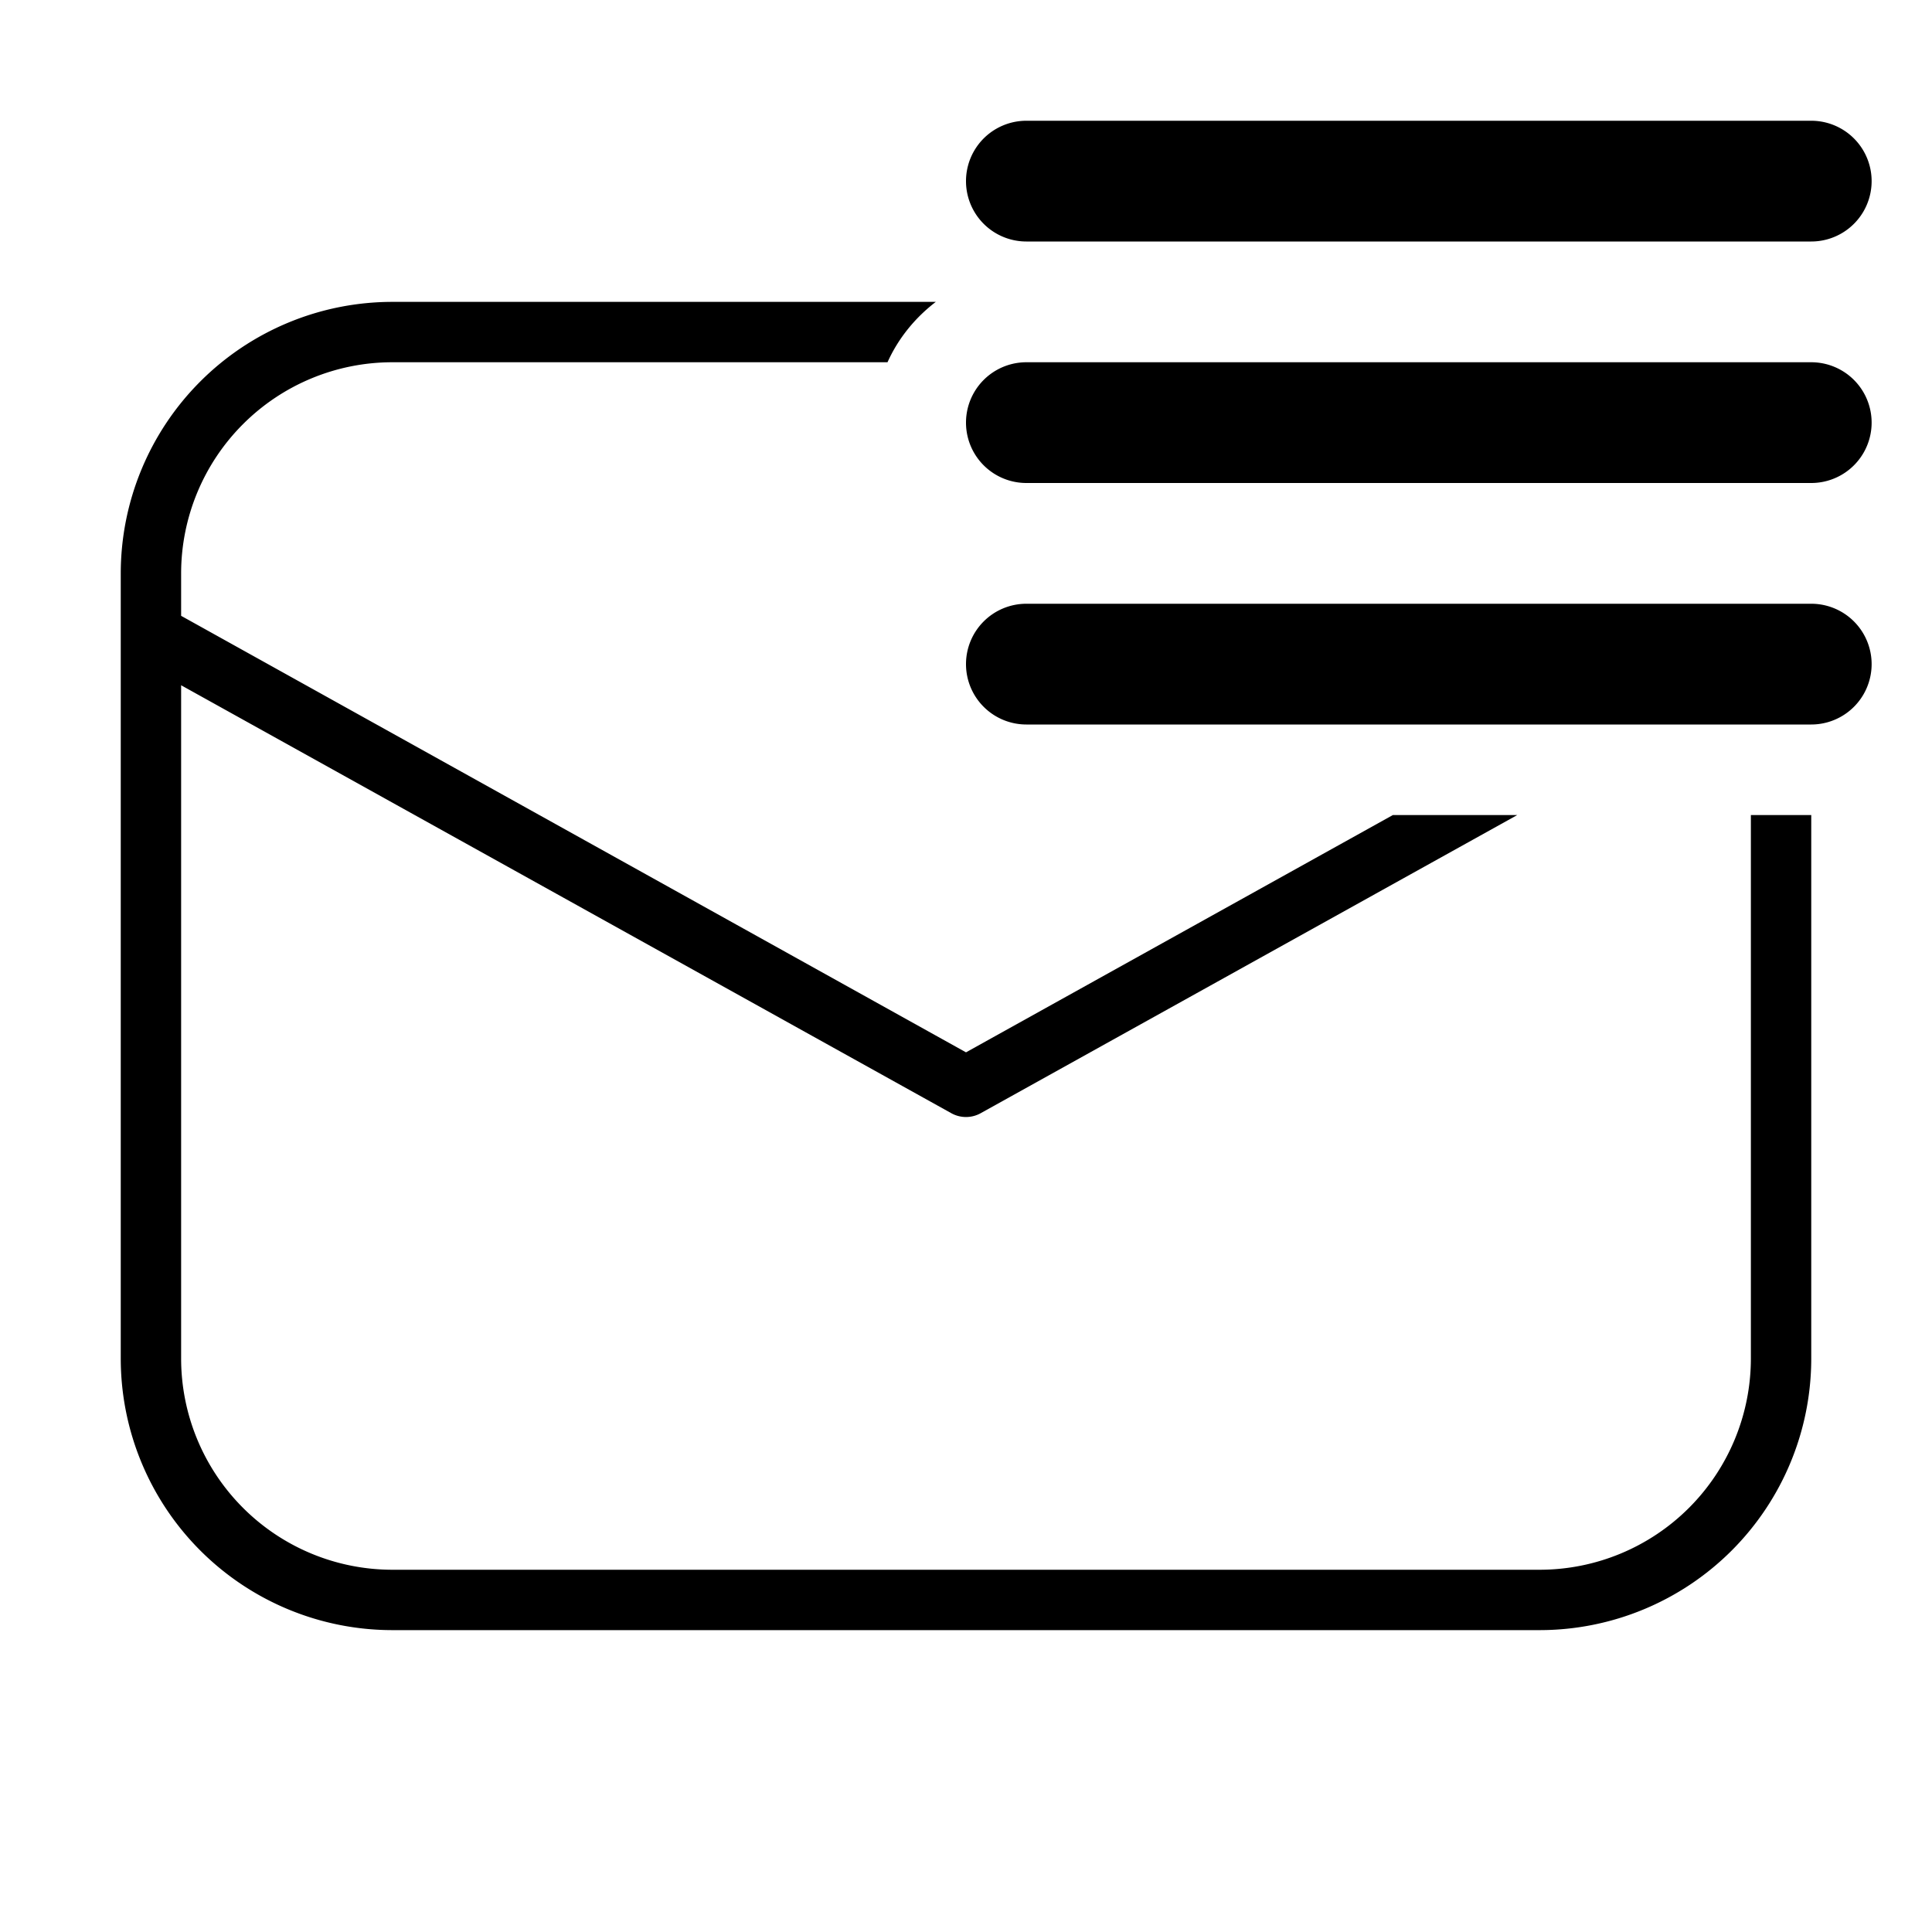
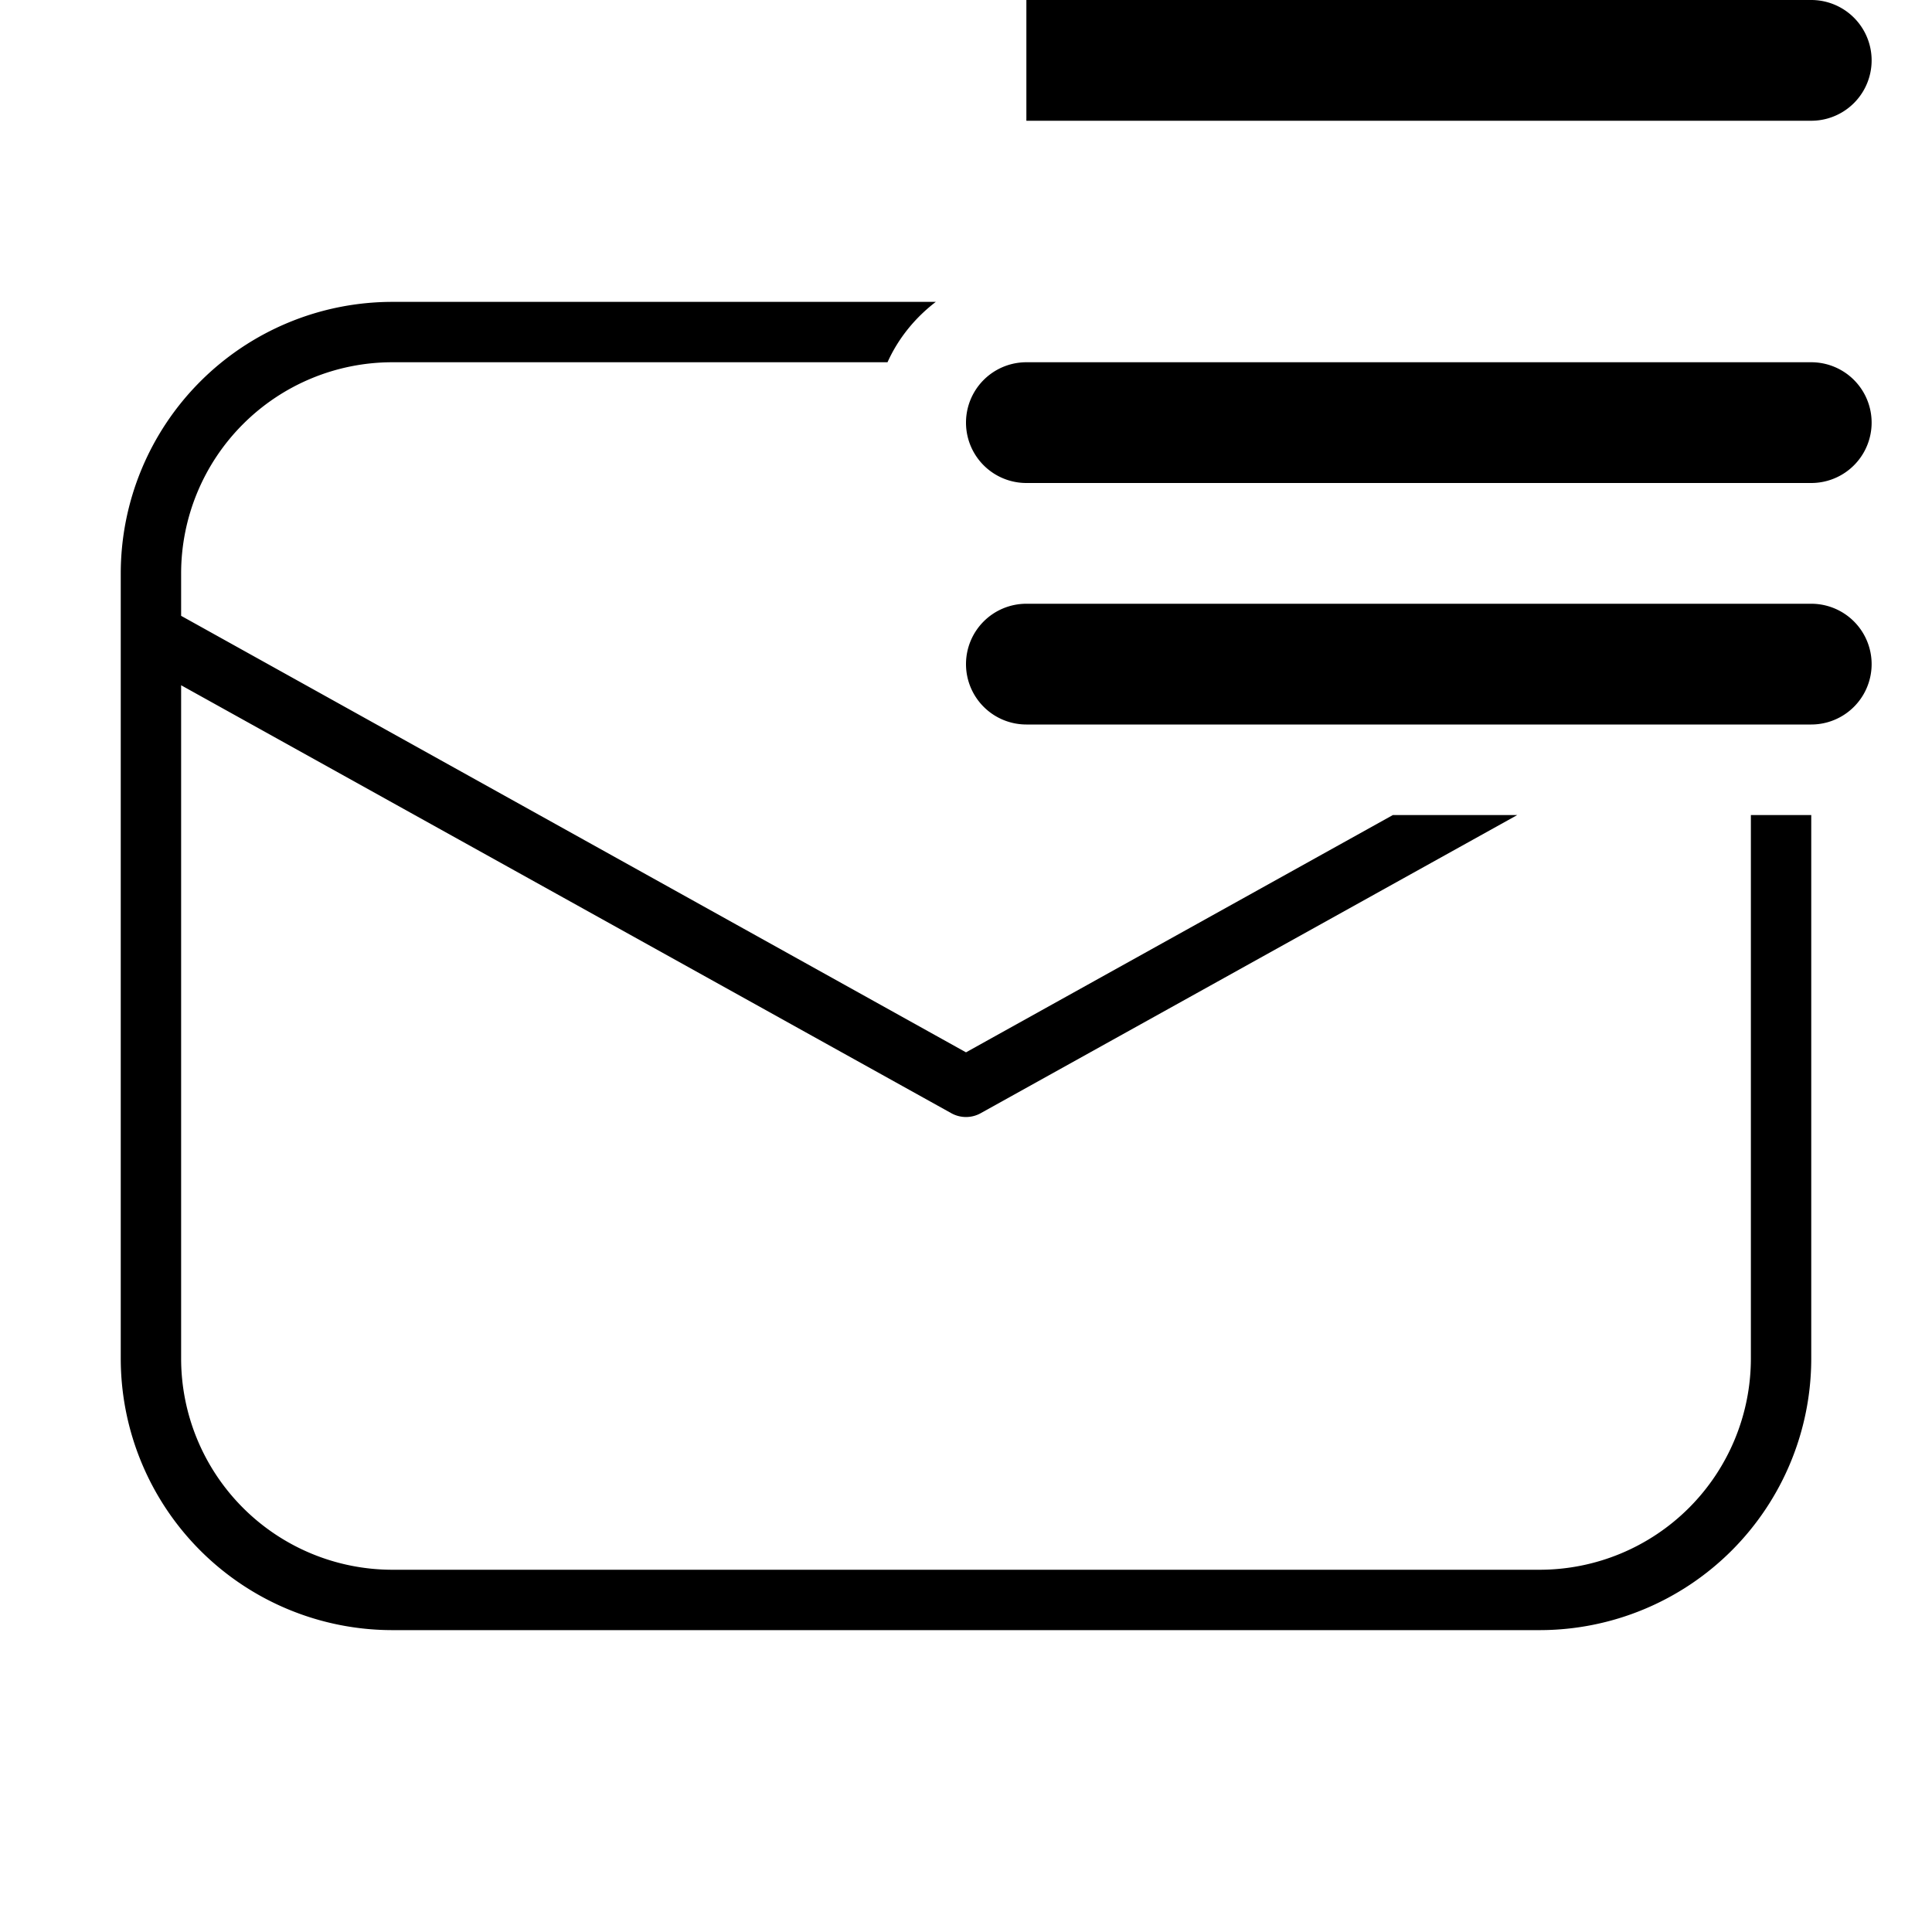
<svg xmlns="http://www.w3.org/2000/svg" width="32" height="32" viewBox="0 0 32 32">
-   <path d="M17 2a1 1 0 1 0 0 2h13a1 1 0 1 0 0-2H17Zm0 4a1 1 0 1 0 0 2h13a1 1 0 1 0 0-2H17Zm-1 5a1 1 0 0 1 1-1h13a1 1 0 1 1 0 2H17a1 1 0 0 1-1-1ZM6.5 5h9c-.34.26-.62.6-.8 1H6.5A3.5 3.5 0 0 0 3 9.5v.7l13 7.23 7.07-3.93h2.06l-8.89 4.94a.5.5 0 0 1-.48 0L3 11.35V22.5A3.5 3.5 0 0 0 6.5 26h19a3.5 3.5 0 0 0 3.5-3.5v-9h1v9a4.5 4.5 0 0 1-4.5 4.5h-19A4.5 4.5 0 0 1 2 22.5v-13A4.5 4.5 0 0 1 6.5 5Z" />
+   <path d="M17 2h13a1 1 0 1 0 0-2H17Zm0 4a1 1 0 1 0 0 2h13a1 1 0 1 0 0-2H17Zm-1 5a1 1 0 0 1 1-1h13a1 1 0 1 1 0 2H17a1 1 0 0 1-1-1ZM6.5 5h9c-.34.26-.62.6-.8 1H6.5A3.5 3.5 0 0 0 3 9.5v.7l13 7.23 7.07-3.93h2.06l-8.89 4.94a.5.5 0 0 1-.48 0L3 11.35V22.5A3.5 3.5 0 0 0 6.5 26h19a3.5 3.5 0 0 0 3.5-3.5v-9h1v9a4.5 4.5 0 0 1-4.5 4.5h-19A4.5 4.5 0 0 1 2 22.5v-13A4.5 4.5 0 0 1 6.5 5Z" />
</svg>